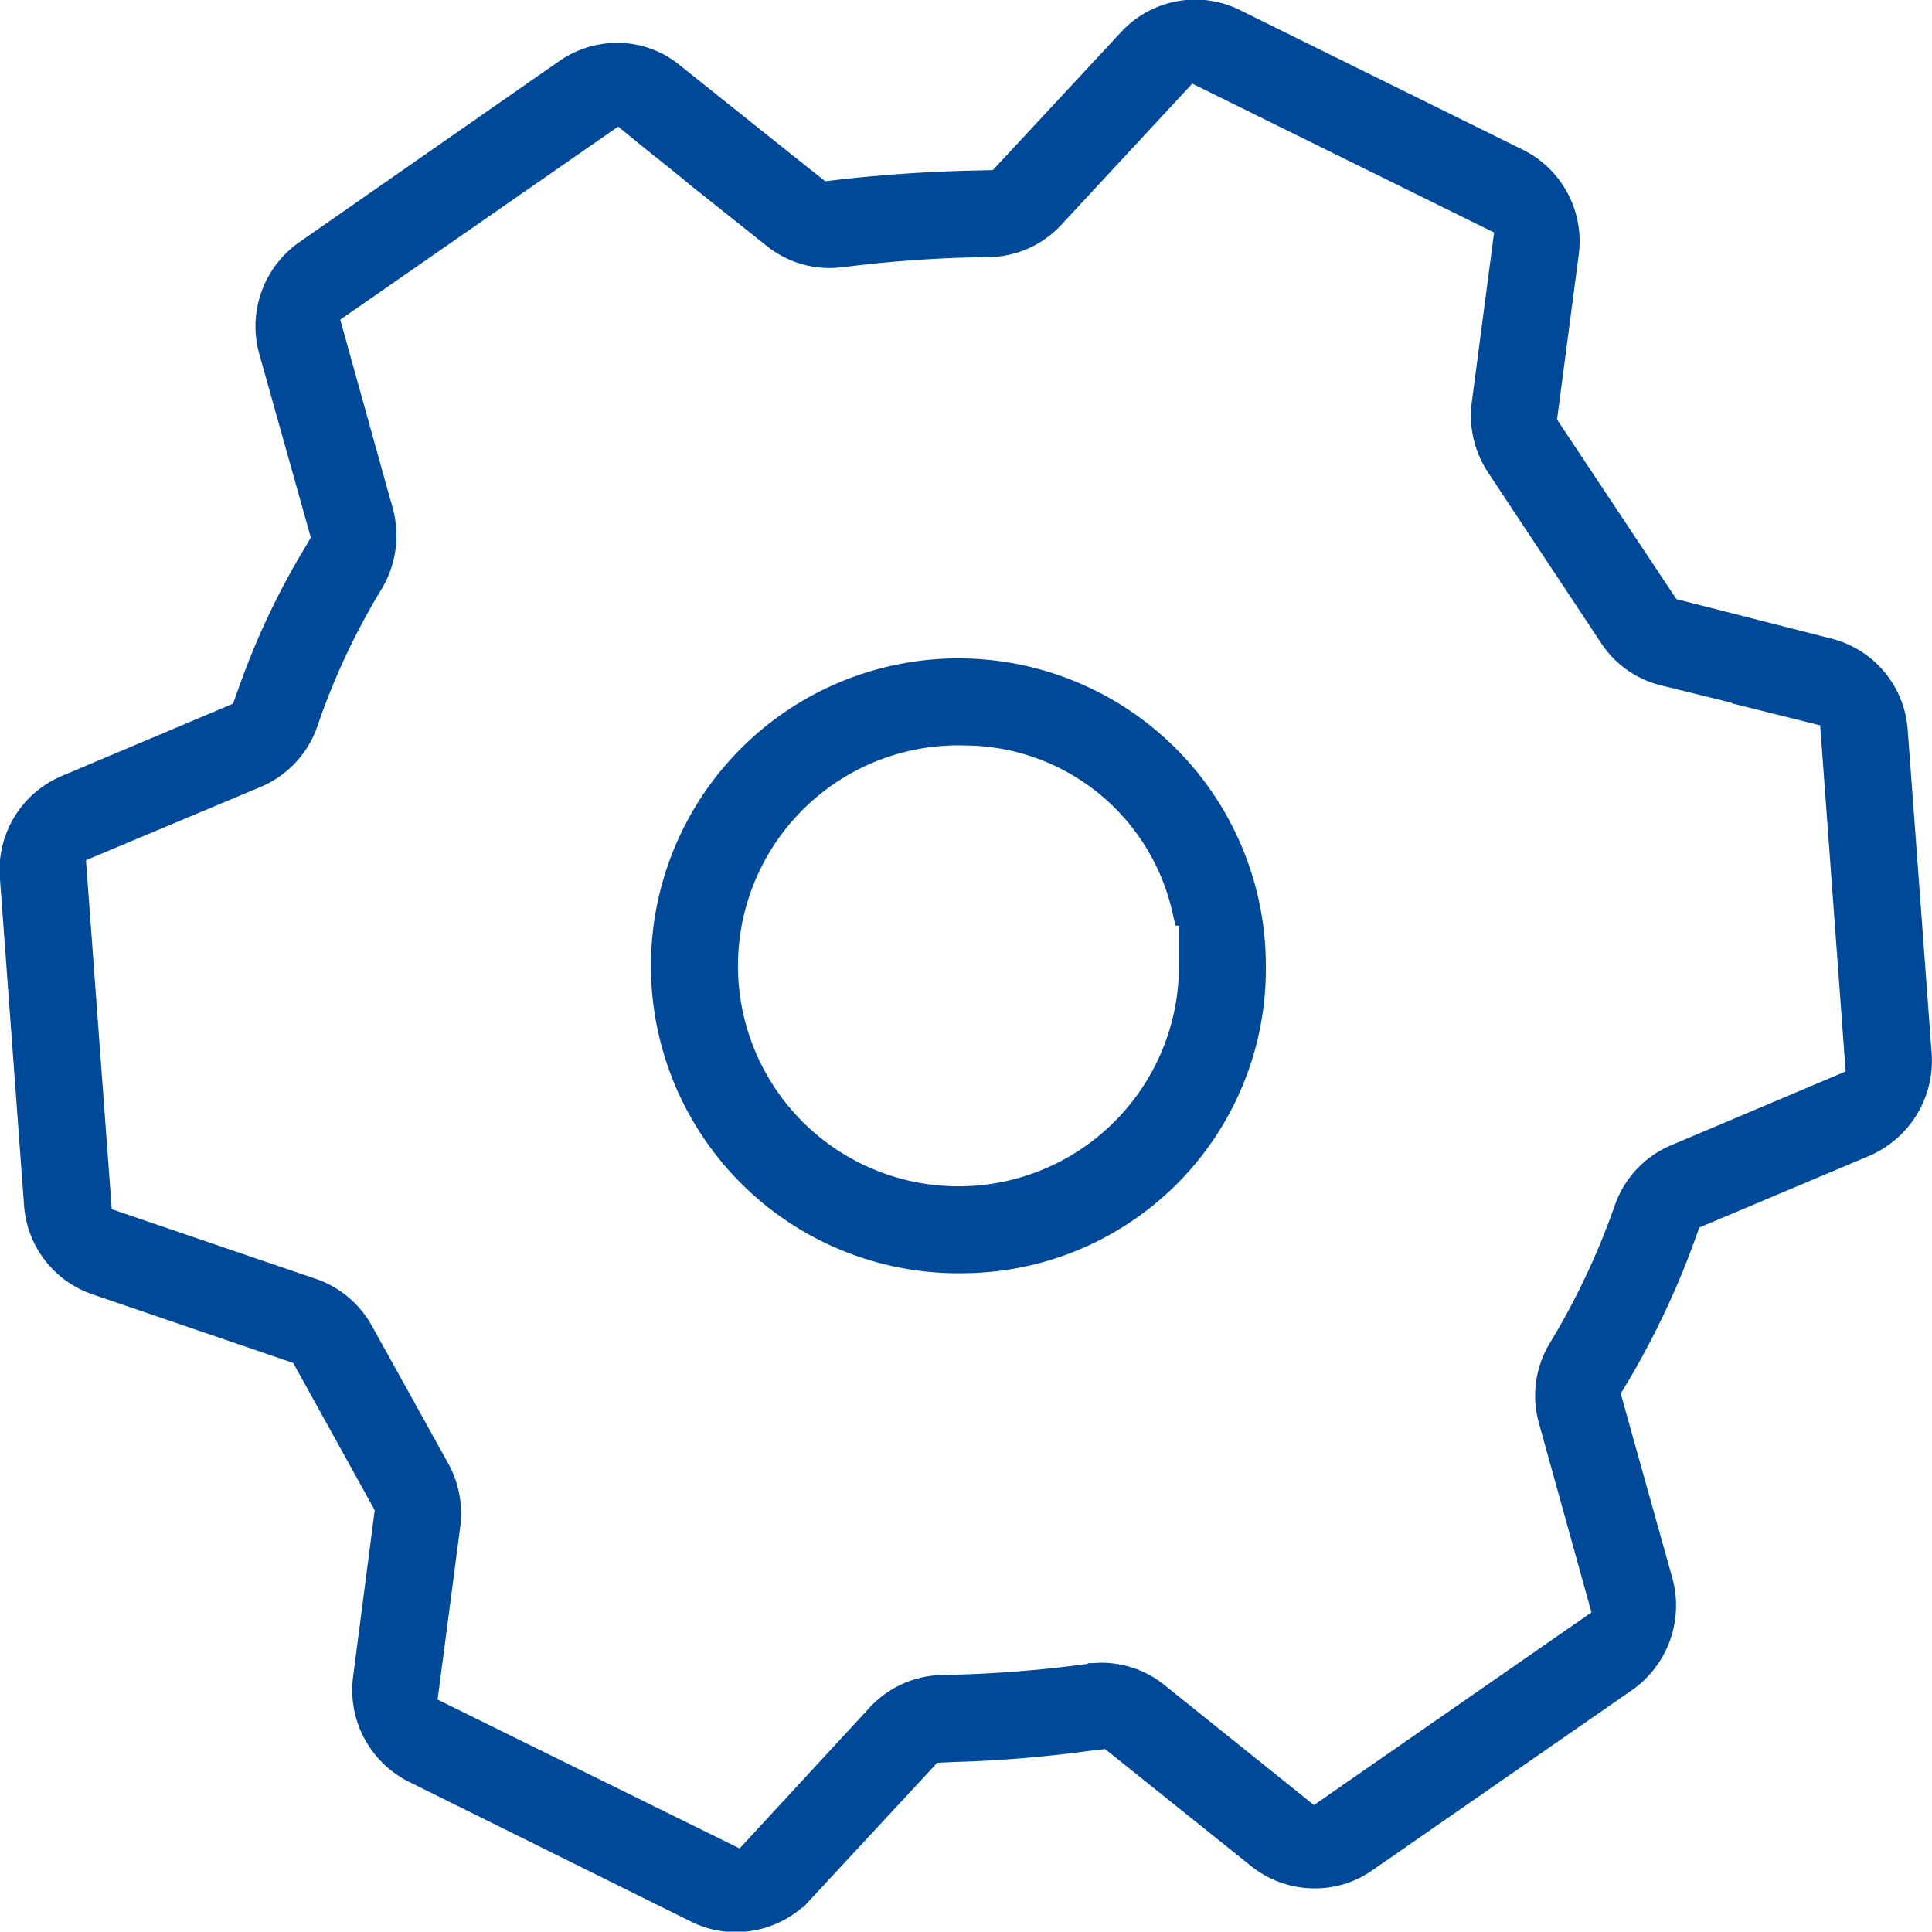
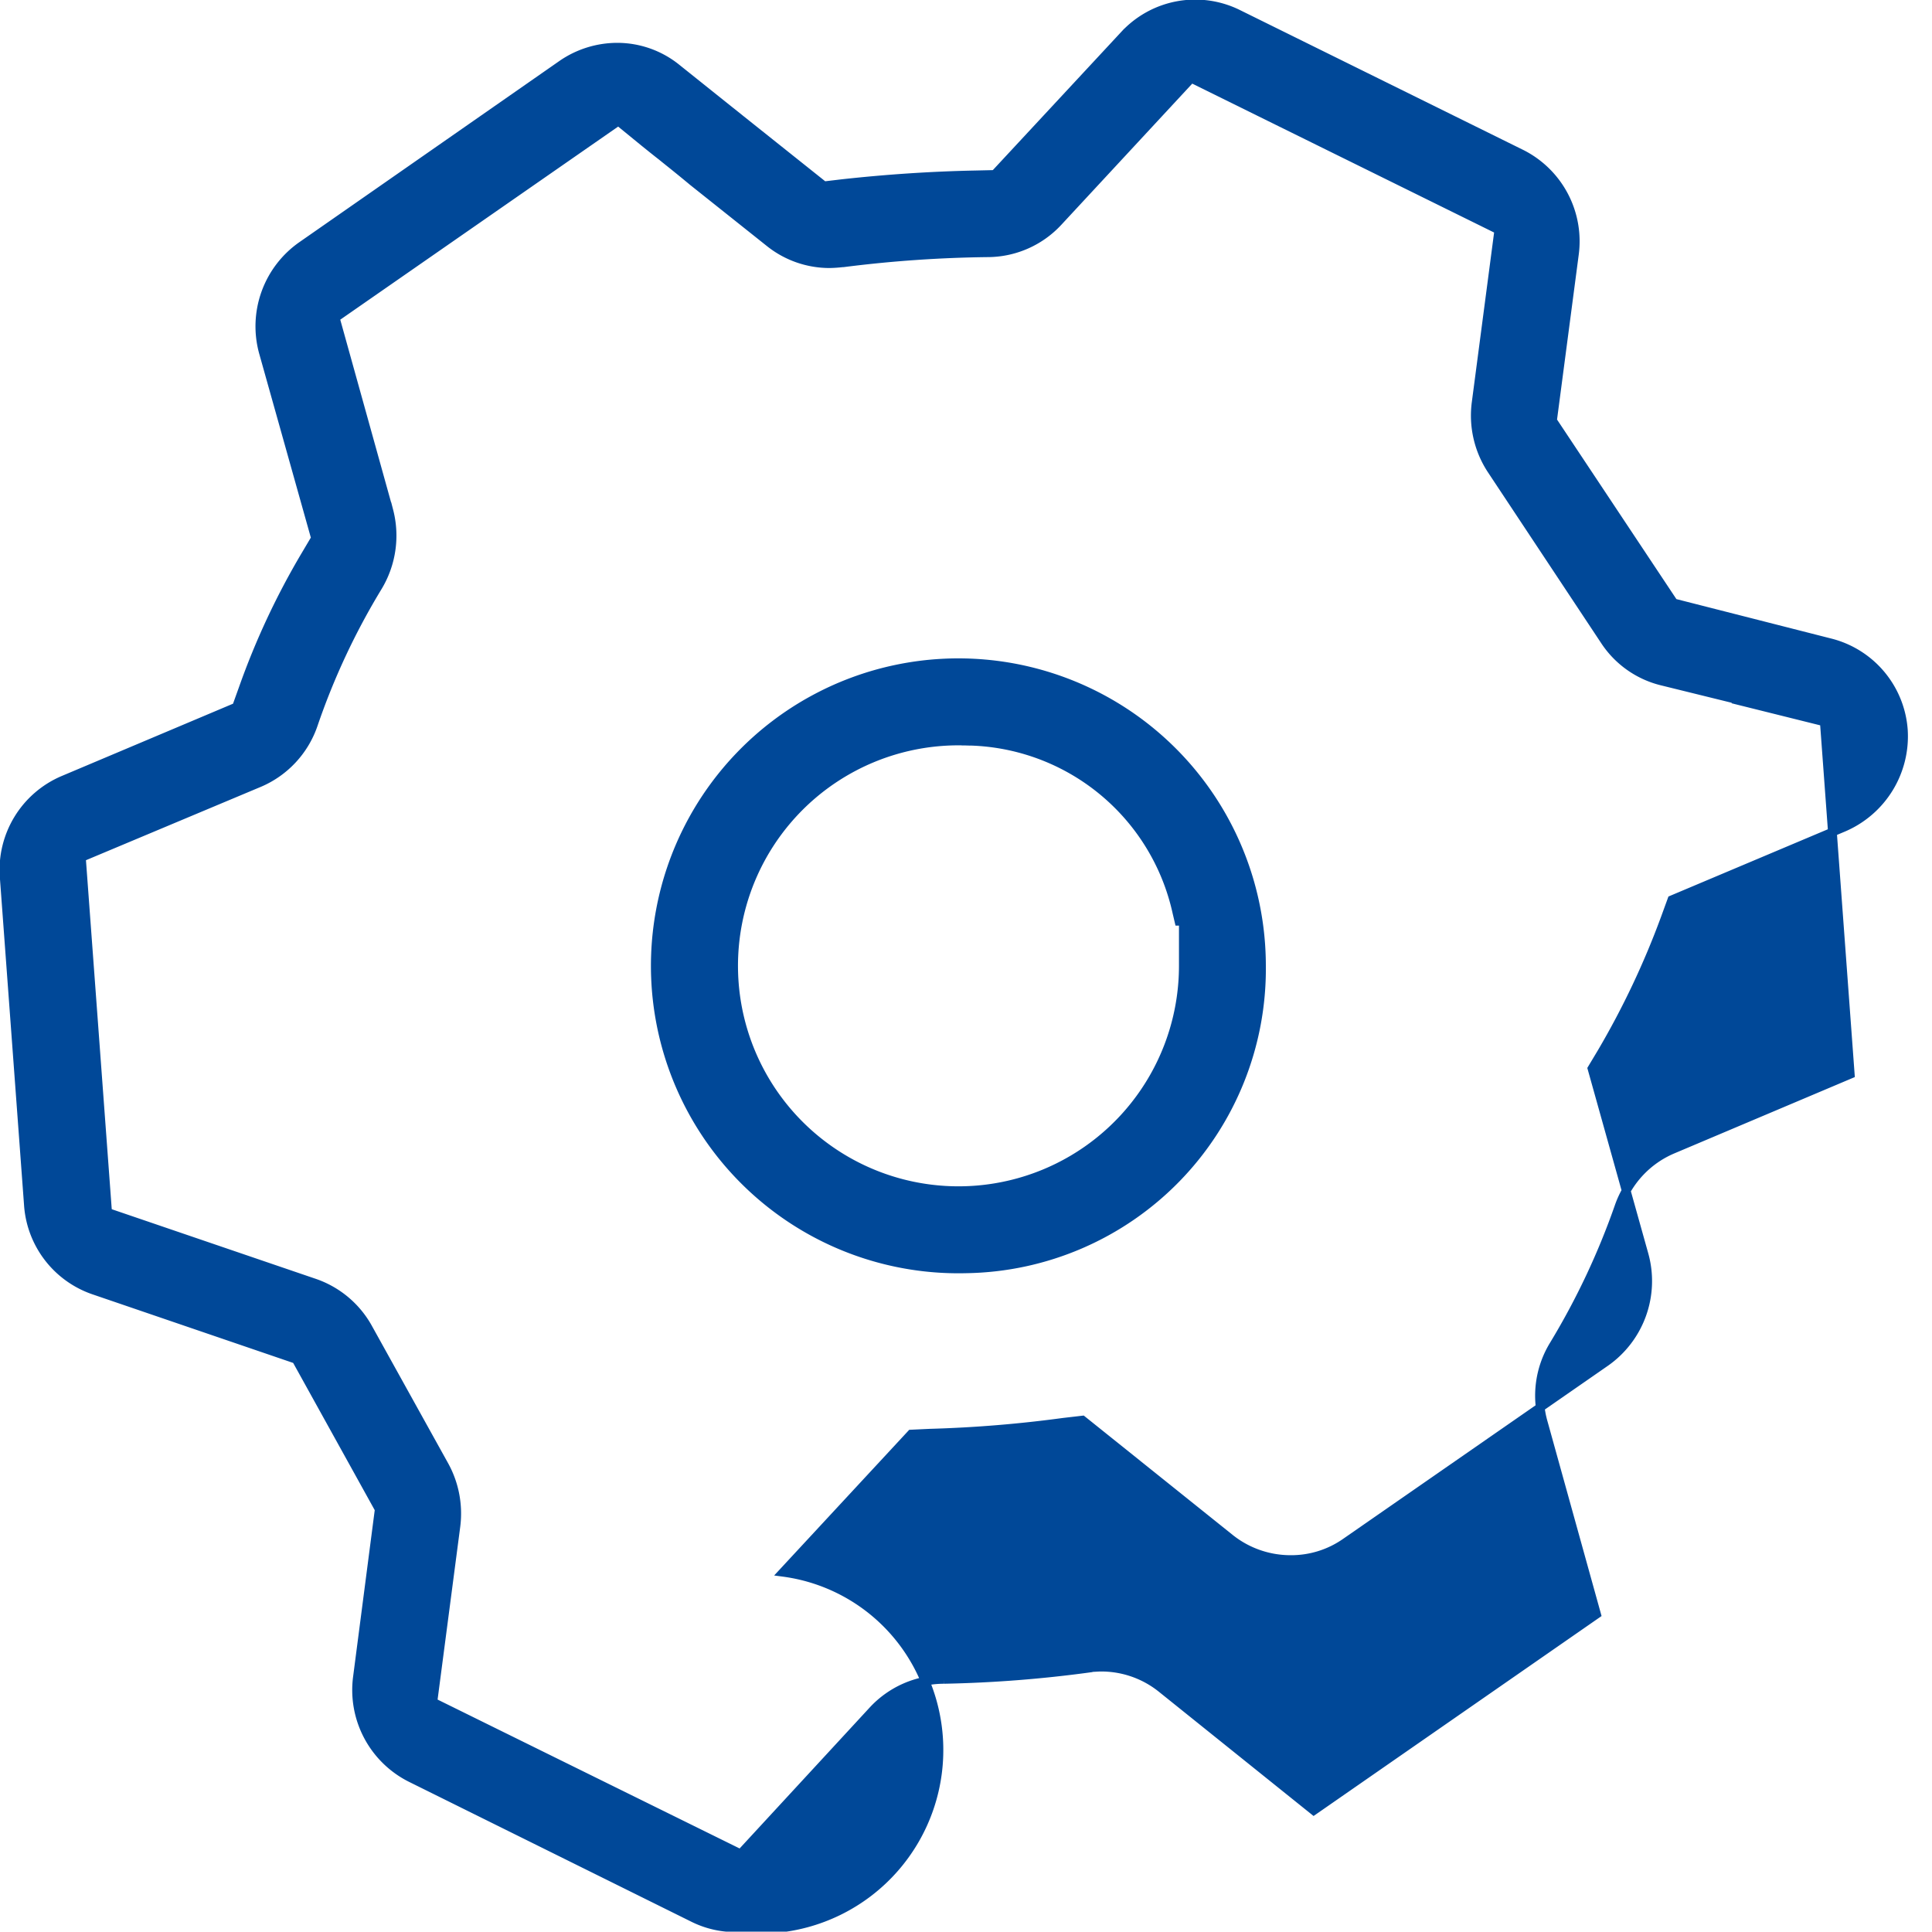
<svg xmlns="http://www.w3.org/2000/svg" width="44.188" height="44.18" viewBox="0 0 44.188 44.18">
  <defs>
    <style>
      .cls-1 {
        fill: #004898;
        stroke: #004898;
        stroke-width: 0.2px;
        fill-rule: evenodd;
      }
    </style>
  </defs>
-   <path id="形状_584" data-name="形状 584" class="cls-1" d="M770.745,1134a2.166,2.166,0,0,1-.969-0.22l-6.479-3.21a2.247,2.247,0,0,1-1.217-2.29l0.5-3.85-1.9-3.43-4.624-1.58a2.222,2.222,0,0,1-1.5-1.95l-0.553-7.49a2.23,2.23,0,0,1,1.355-2.23l3.957-1.67,0.151-.42a17.241,17.241,0,0,1,1.432-3.06l0.225-.38-1.193-4.25a2.248,2.248,0,0,1,.881-2.44l5.956-4.15a2.23,2.23,0,0,1,1.251-.39,2.161,2.161,0,0,1,1.375.49l1.463,1.17,1.894,1.51,0.422-.05c1-.11,2.023-0.18,3.051-0.2l0.435-.01,2.964-3.19a2.206,2.206,0,0,1,2.6-.48l6.481,3.2a2.237,2.237,0,0,1,1.211,2.3l-0.5,3.8,2.772,4.17,3.573,0.91a2.221,2.221,0,0,1,1.68,2l0.549,7.42a2.268,2.268,0,0,1-1.359,2.22l-3.935,1.66-0.153.42a18.953,18.953,0,0,1-1.452,3.07l-0.222.37,1.192,4.26a2.263,2.263,0,0,1-.878,2.45l-5.952,4.13a2.17,2.17,0,0,1-1.256.39,2.221,2.221,0,0,1-1.38-.48l-3.381-2.71-0.431.05a28.709,28.709,0,0,1-3.057.25l-0.428.02-2.93,3.16A2.225,2.225,0,0,1,770.745,1134Zm0.1-1.69,3.027-3.28a2.216,2.216,0,0,1,1.6-.71h0.022a28.717,28.717,0,0,0,3.341-.26l0.007-.01c0.082,0,.165-0.01.248-0.01a2.2,2.2,0,0,1,1.39.49l3.474,2.79,6.467-4.49-1.219-4.39a2.222,2.222,0,0,1,.243-1.77l0.006-.01a16.8,16.8,0,0,0,1.487-3.16,2.213,2.213,0,0,1,1.219-1.3l4.067-1.72-0.593-8.06-1.928-.48,0.01-.01-1.786-.44a2.187,2.187,0,0,1-1.319-.93l-2.585-3.9a2.258,2.258,0,0,1-.355-1.54l0.519-3.95-7.035-3.47-3.051,3.29a2.205,2.205,0,0,1-1.566.7,28.686,28.686,0,0,0-3.343.23h-0.017a3.022,3.022,0,0,1-.3.02,2.192,2.192,0,0,1-1.366-.48l-1.758-1.4c-0.348-.29-0.542-0.44-0.713-0.58-0.129-.1-0.24-0.19-0.389-0.31l-0.6-.49-6.476,4.5,1.227,4.41a2.267,2.267,0,0,1-.258,1.75,16.024,16.024,0,0,0-1.472,3.15,2.231,2.231,0,0,1-1.227,1.32l-4.076,1.71,0.6,8.12,4.718,1.61a2.226,2.226,0,0,1,1.232,1.02l1.759,3.17a2.279,2.279,0,0,1,.258,1.37l-0.528,4.03ZM776,1118.93a6.932,6.932,0,1,1,6.758-6.93A6.859,6.859,0,0,1,776,1118.93Zm0-12.07a5.143,5.143,0,1,0,4.971,5.14v-1.02h-0.1l-0.047-.2A4.99,4.99,0,0,0,776,1106.86Z" transform="translate(-753.906 -1089.91)" />
+   <path id="形状_584" data-name="形状 584" class="cls-1" d="M770.745,1134a2.166,2.166,0,0,1-.969-0.22l-6.479-3.21a2.247,2.247,0,0,1-1.217-2.29l0.5-3.85-1.9-3.43-4.624-1.58a2.222,2.222,0,0,1-1.5-1.95l-0.553-7.49a2.23,2.23,0,0,1,1.355-2.23l3.957-1.67,0.151-.42a17.241,17.241,0,0,1,1.432-3.06l0.225-.38-1.193-4.25a2.248,2.248,0,0,1,.881-2.44l5.956-4.15a2.23,2.23,0,0,1,1.251-.39,2.161,2.161,0,0,1,1.375.49l1.463,1.17,1.894,1.51,0.422-.05c1-.11,2.023-0.18,3.051-0.2l0.435-.01,2.964-3.19a2.206,2.206,0,0,1,2.6-.48l6.481,3.2a2.237,2.237,0,0,1,1.211,2.3l-0.5,3.8,2.772,4.17,3.573,0.91a2.221,2.221,0,0,1,1.68,2a2.268,2.268,0,0,1-1.359,2.22l-3.935,1.66-0.153.42a18.953,18.953,0,0,1-1.452,3.07l-0.222.37,1.192,4.26a2.263,2.263,0,0,1-.878,2.45l-5.952,4.13a2.17,2.17,0,0,1-1.256.39,2.221,2.221,0,0,1-1.38-.48l-3.381-2.71-0.431.05a28.709,28.709,0,0,1-3.057.25l-0.428.02-2.93,3.16A2.225,2.225,0,0,1,770.745,1134Zm0.1-1.69,3.027-3.28a2.216,2.216,0,0,1,1.6-.71h0.022a28.717,28.717,0,0,0,3.341-.26l0.007-.01c0.082,0,.165-0.01.248-0.01a2.2,2.2,0,0,1,1.39.49l3.474,2.79,6.467-4.49-1.219-4.39a2.222,2.222,0,0,1,.243-1.77l0.006-.01a16.8,16.8,0,0,0,1.487-3.16,2.213,2.213,0,0,1,1.219-1.3l4.067-1.72-0.593-8.06-1.928-.48,0.01-.01-1.786-.44a2.187,2.187,0,0,1-1.319-.93l-2.585-3.9a2.258,2.258,0,0,1-.355-1.54l0.519-3.95-7.035-3.47-3.051,3.29a2.205,2.205,0,0,1-1.566.7,28.686,28.686,0,0,0-3.343.23h-0.017a3.022,3.022,0,0,1-.3.02,2.192,2.192,0,0,1-1.366-.48l-1.758-1.4c-0.348-.29-0.542-0.44-0.713-0.58-0.129-.1-0.24-0.19-0.389-0.31l-0.6-.49-6.476,4.5,1.227,4.41a2.267,2.267,0,0,1-.258,1.75,16.024,16.024,0,0,0-1.472,3.15,2.231,2.231,0,0,1-1.227,1.32l-4.076,1.71,0.6,8.12,4.718,1.61a2.226,2.226,0,0,1,1.232,1.02l1.759,3.17a2.279,2.279,0,0,1,.258,1.37l-0.528,4.03ZM776,1118.93a6.932,6.932,0,1,1,6.758-6.93A6.859,6.859,0,0,1,776,1118.93Zm0-12.07a5.143,5.143,0,1,0,4.971,5.14v-1.02h-0.1l-0.047-.2A4.99,4.99,0,0,0,776,1106.86Z" transform="translate(-753.906 -1089.91)" />
</svg>